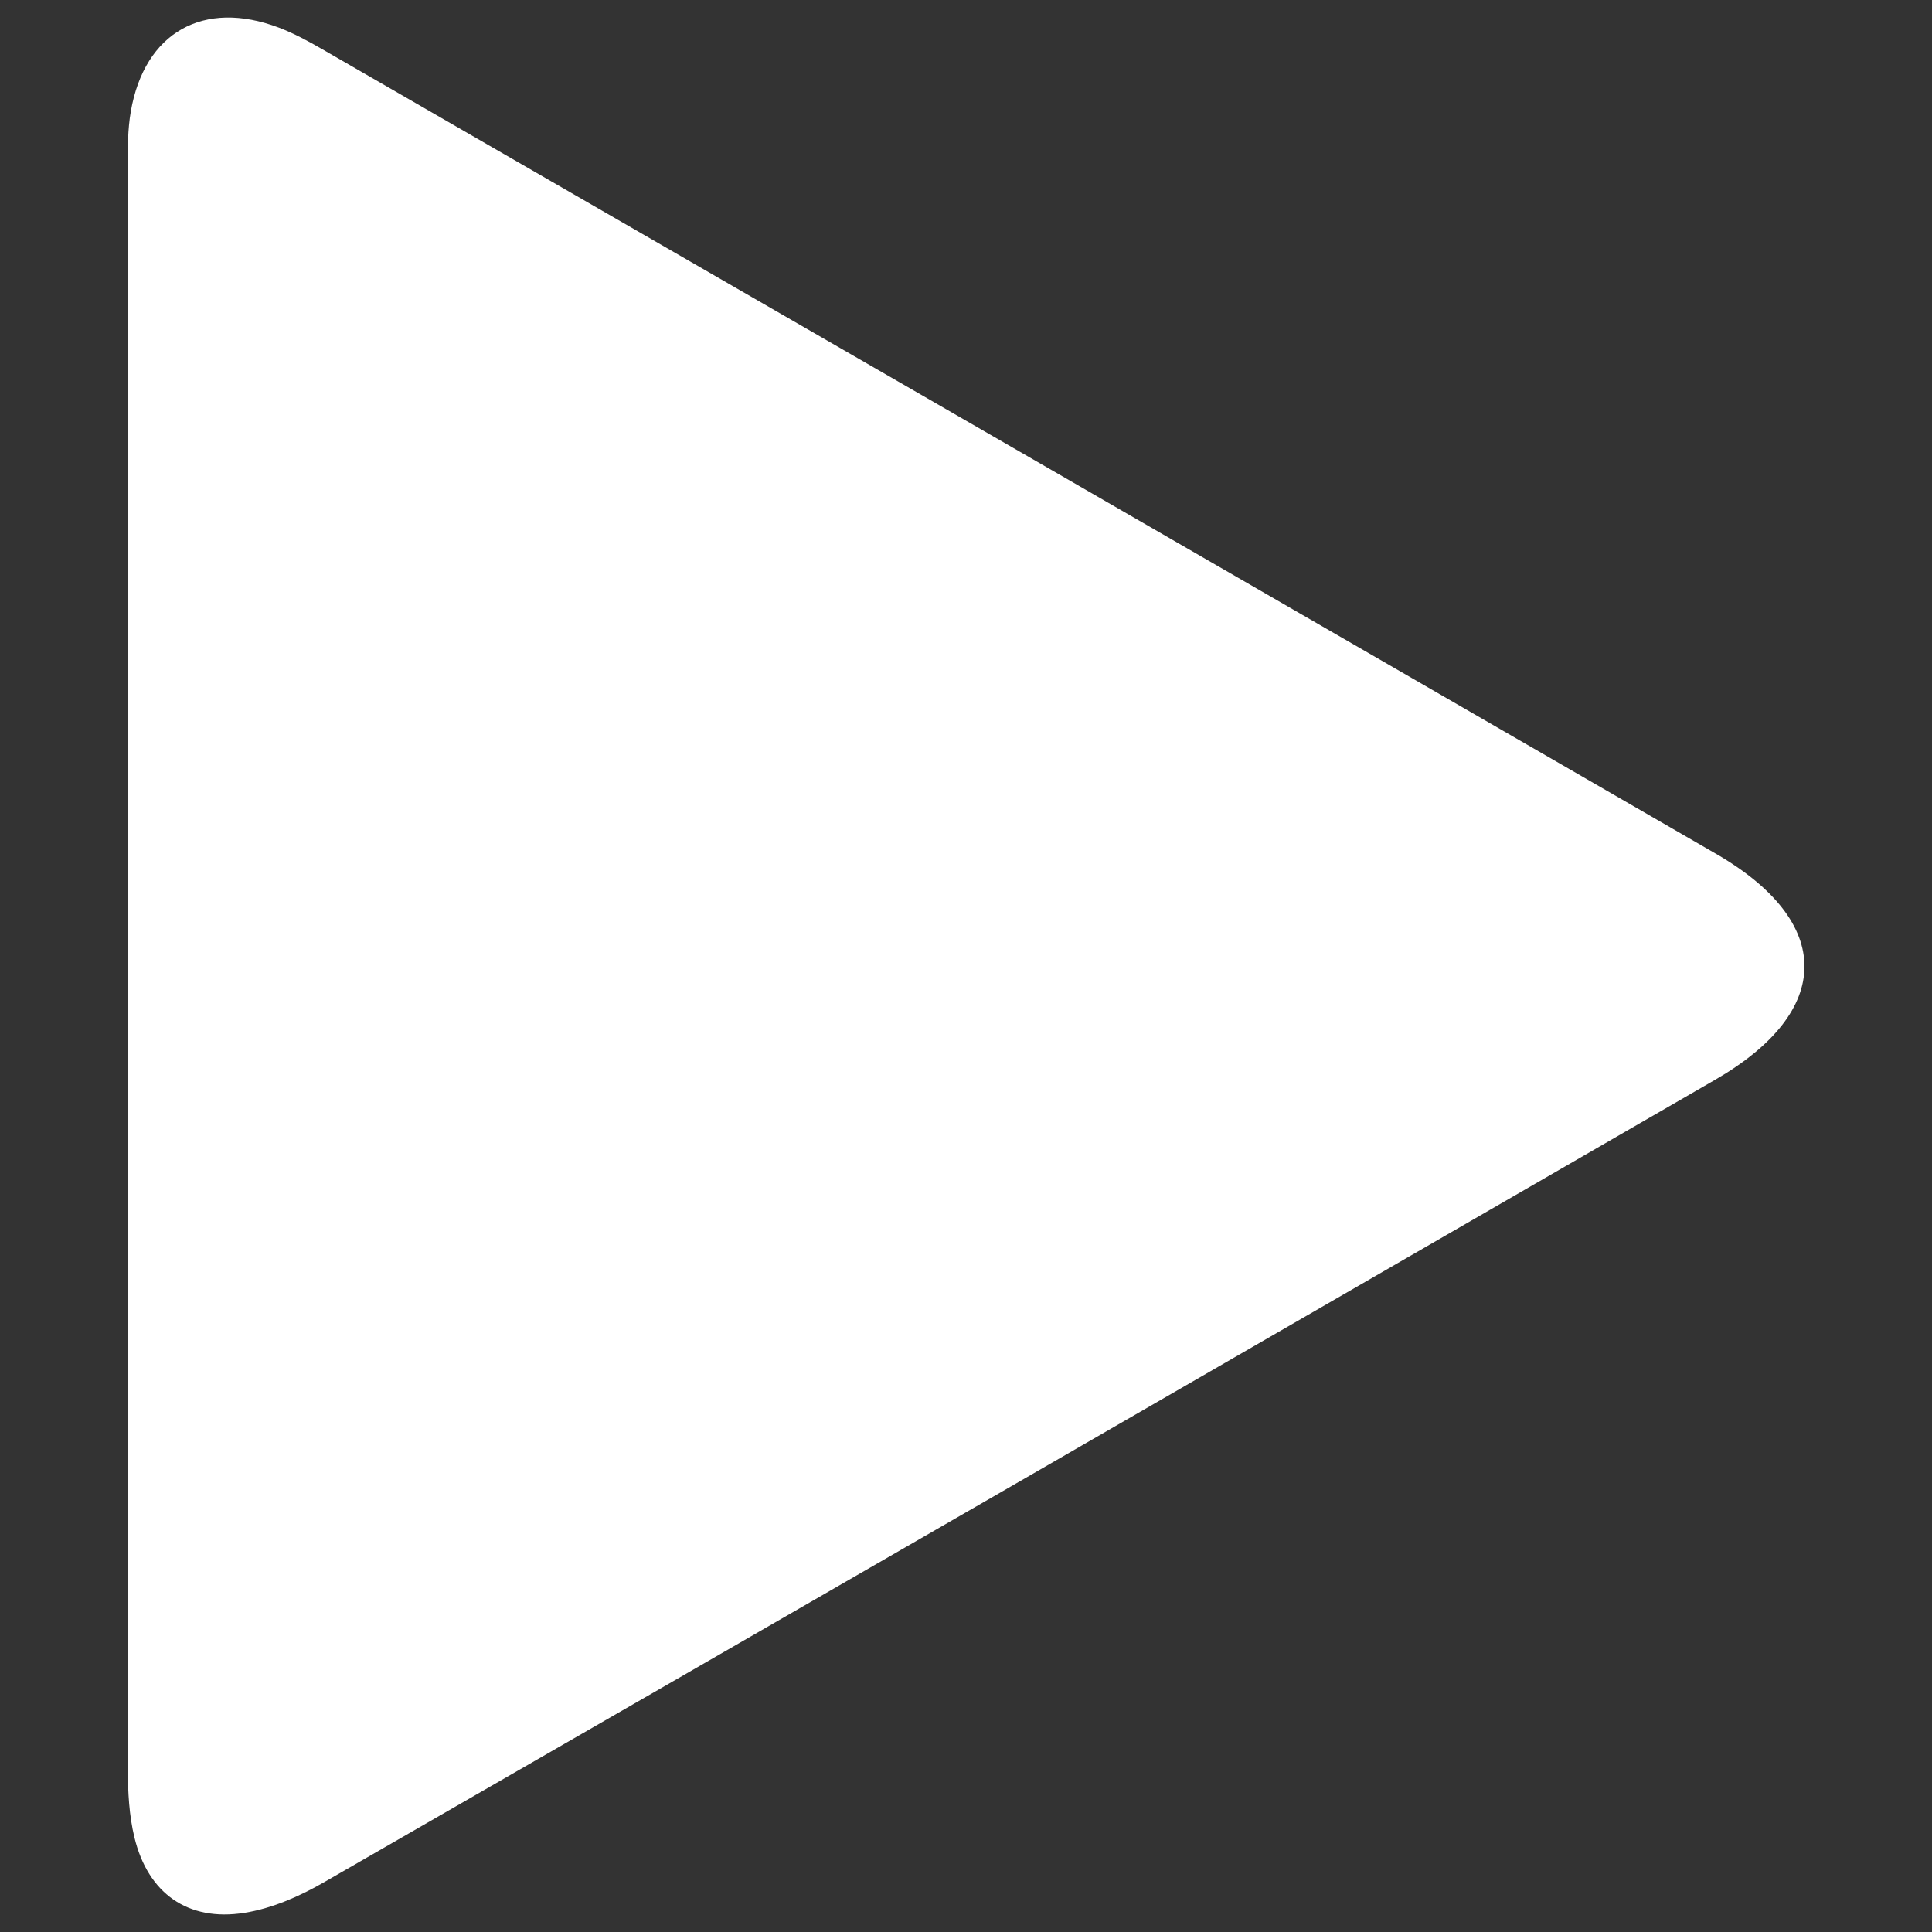
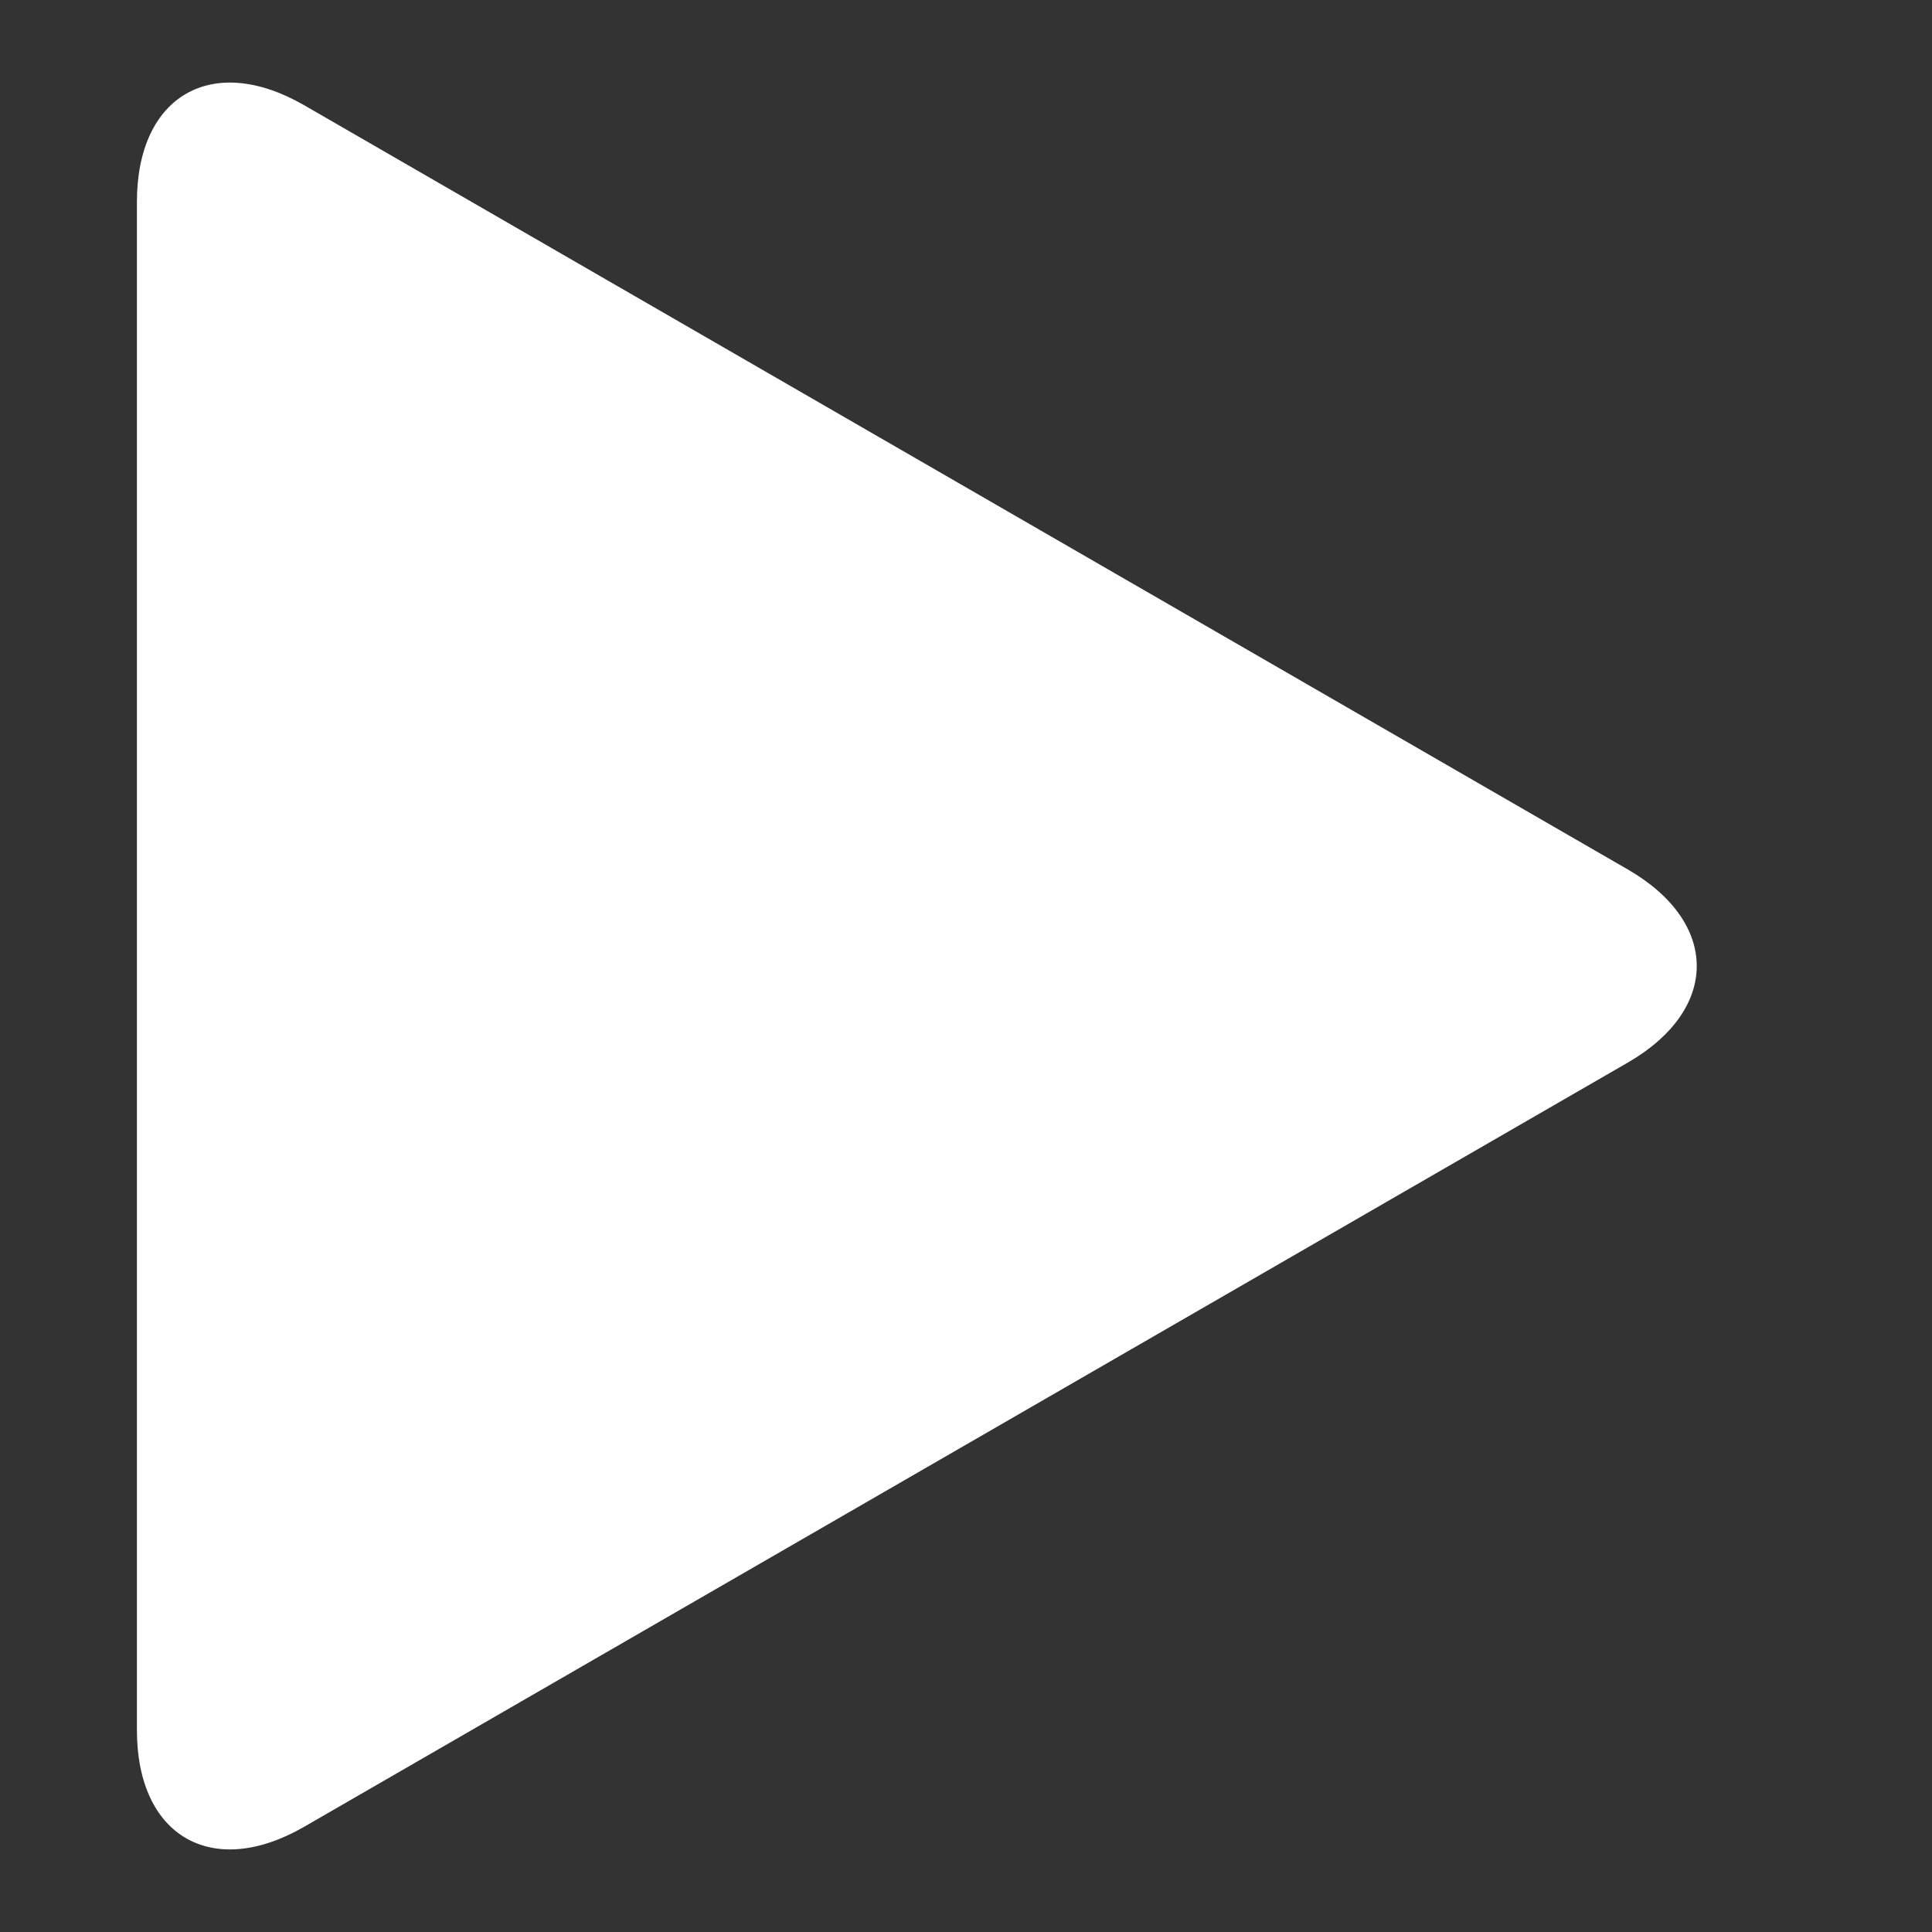
<svg xmlns="http://www.w3.org/2000/svg" version="1.1" id="Capa_1" x="0px" y="0px" width="100px" height="100px" viewBox="0 0 100 100" enable-background="new 0 0 100 100" xml:space="preserve">
  <rect x="0" y="0" width="100" height="100" fill="#333333" stroke="none" />
  <g>
    <path fill="#FFFFFF" d="M7.087,10.448c0-5.5,3.897-7.75,8.66-5l68.504,39.553c4.763,2.75,4.763,7.25,0,10L15.747,94.552   c-4.763,2.75-8.66,0.5-8.66-5L7.087,10.448z" />
  </g>
-   <path fill-rule="evenodd" clip-rule="evenodd" fill="#FFFFFF" d="M6.603,49.91c0-13.767-0.003-27.533,0.006-41.3  c0.001-0.951,0.001-1.917,0.163-2.849c0.711-4.09,3.768-5.809,7.669-4.329c0.774,0.295,1.516,0.698,2.236,1.113  C40.73,16.422,64.784,30.301,88.828,44.197c6.111,3.534,6.093,8.141-0.045,11.687c-23.993,13.862-47.99,27.721-72.009,41.54  c-1.266,0.73-2.695,1.358-4.122,1.584c-2.933,0.467-4.995-1.016-5.693-3.898c-0.277-1.14-0.34-2.356-0.343-3.539  C6.594,77.684,6.603,63.798,6.603,49.91z" />
</svg>